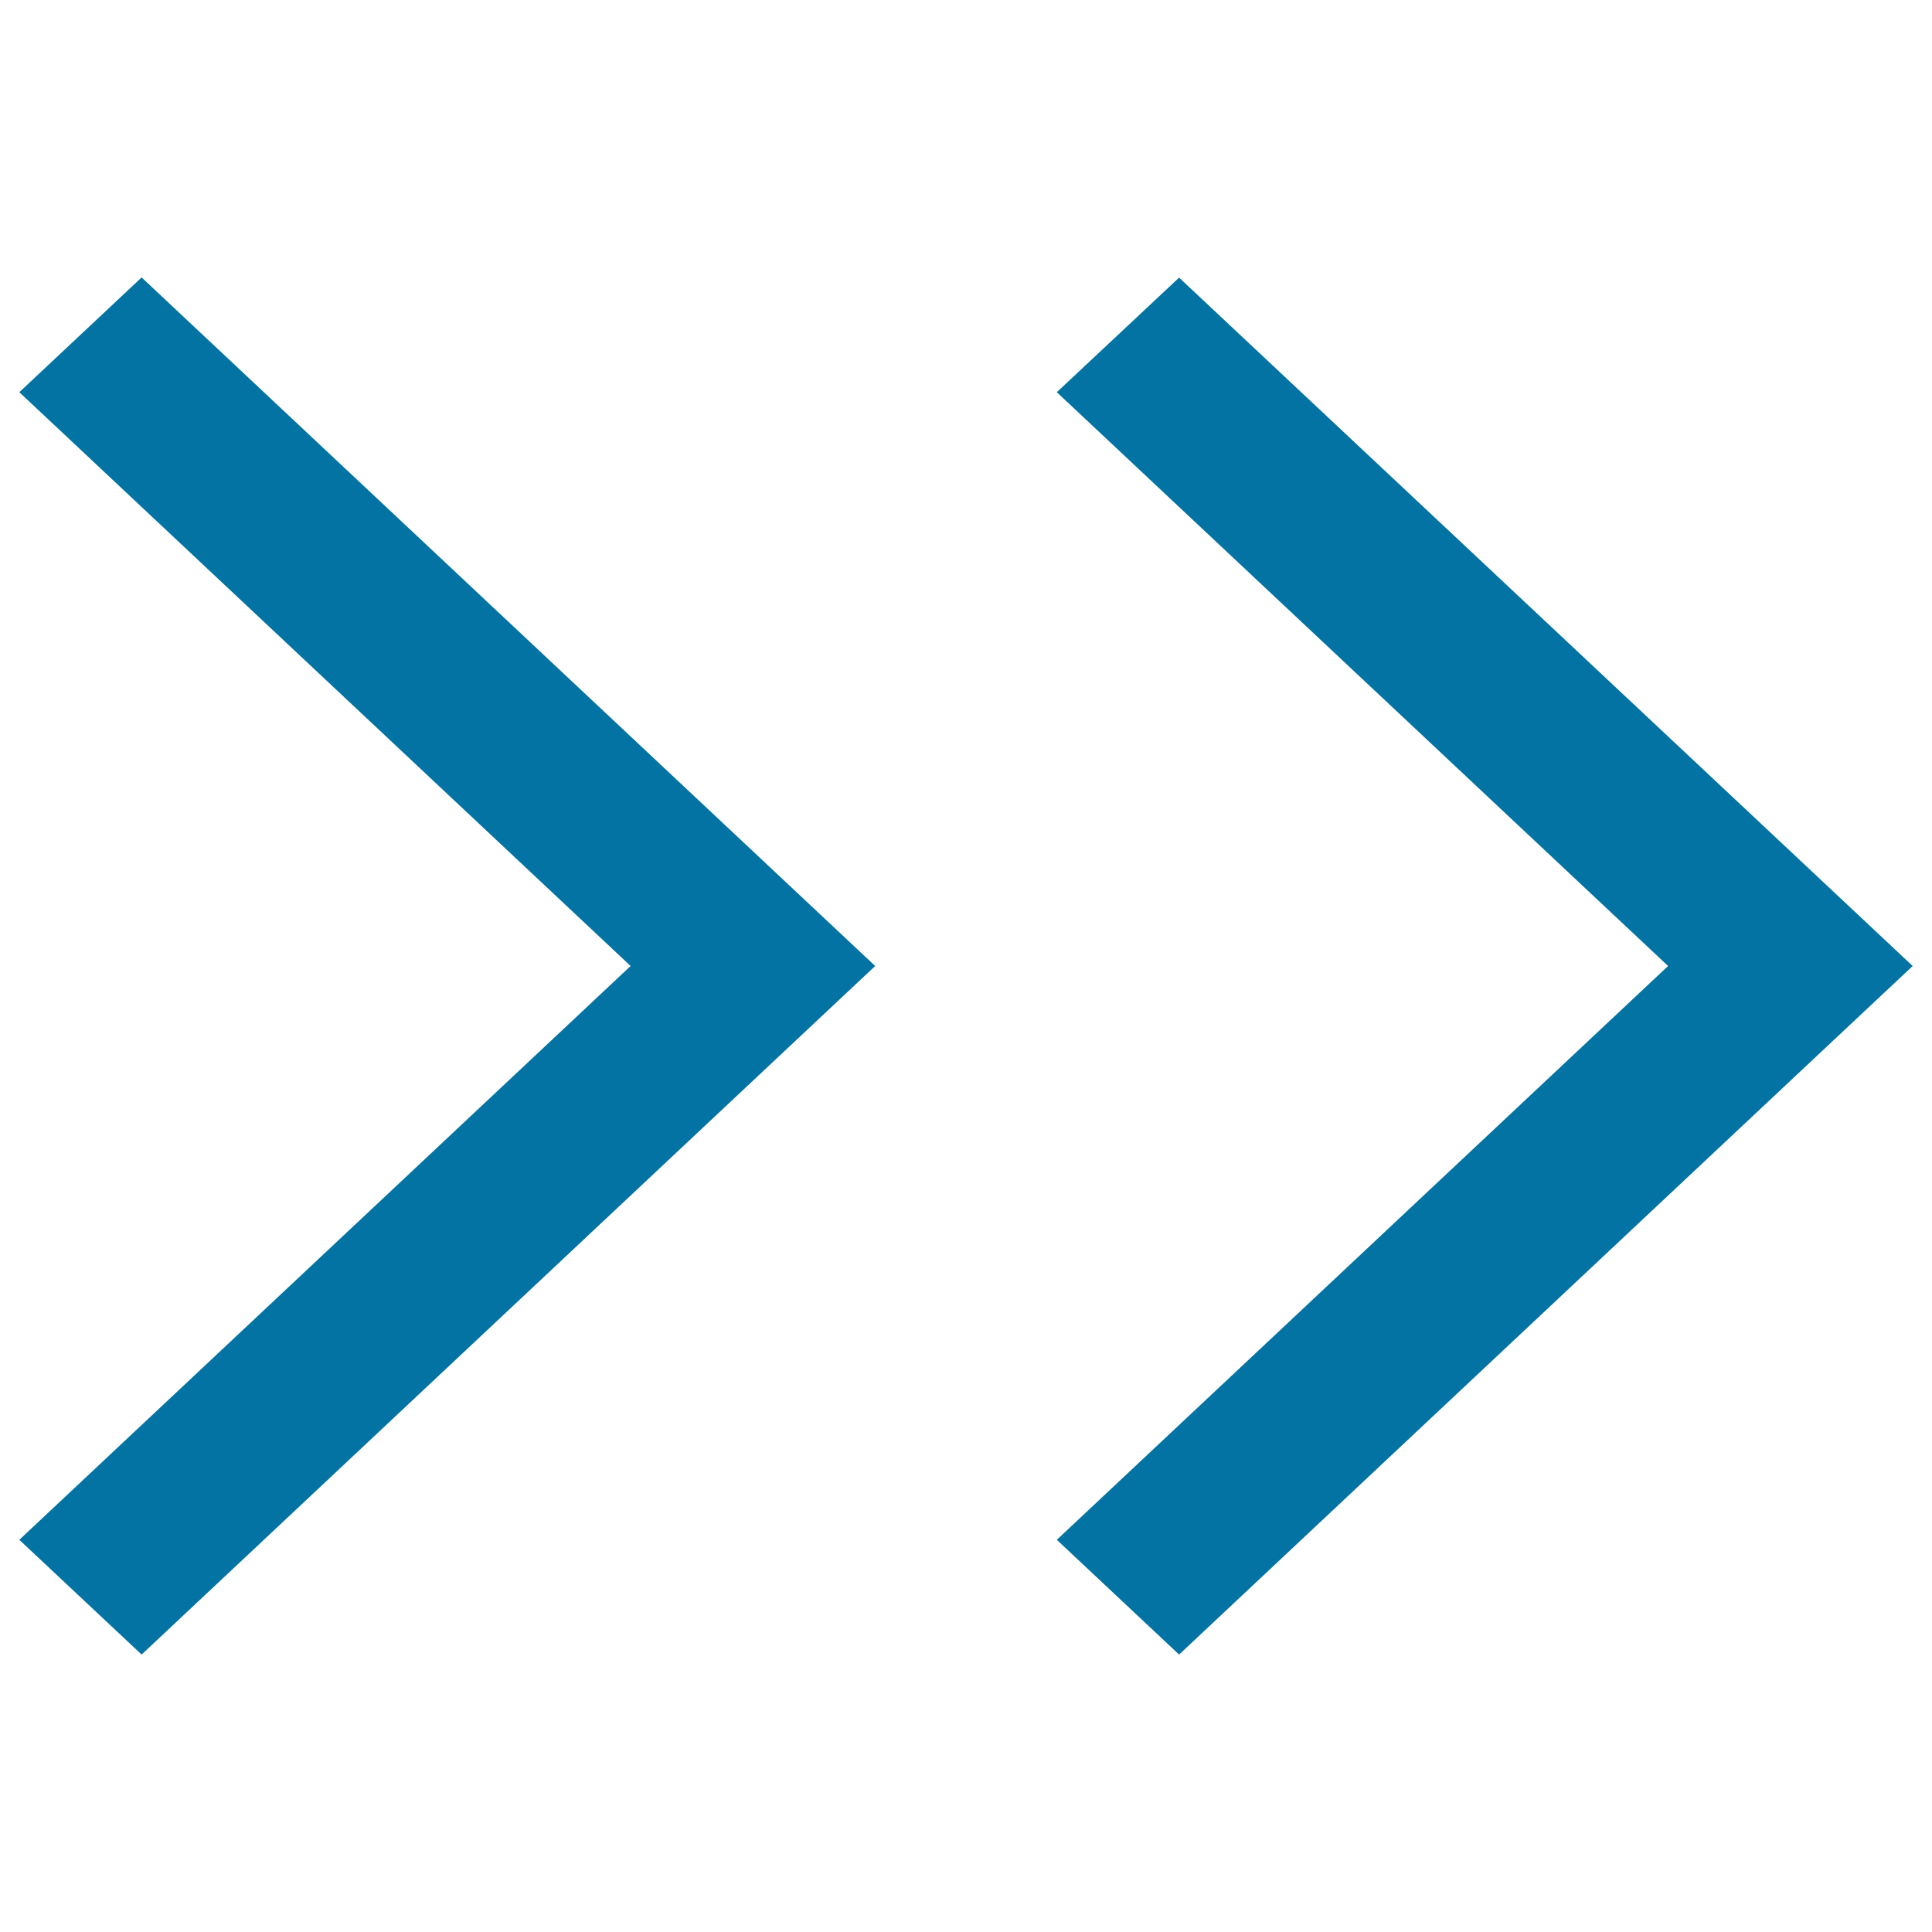
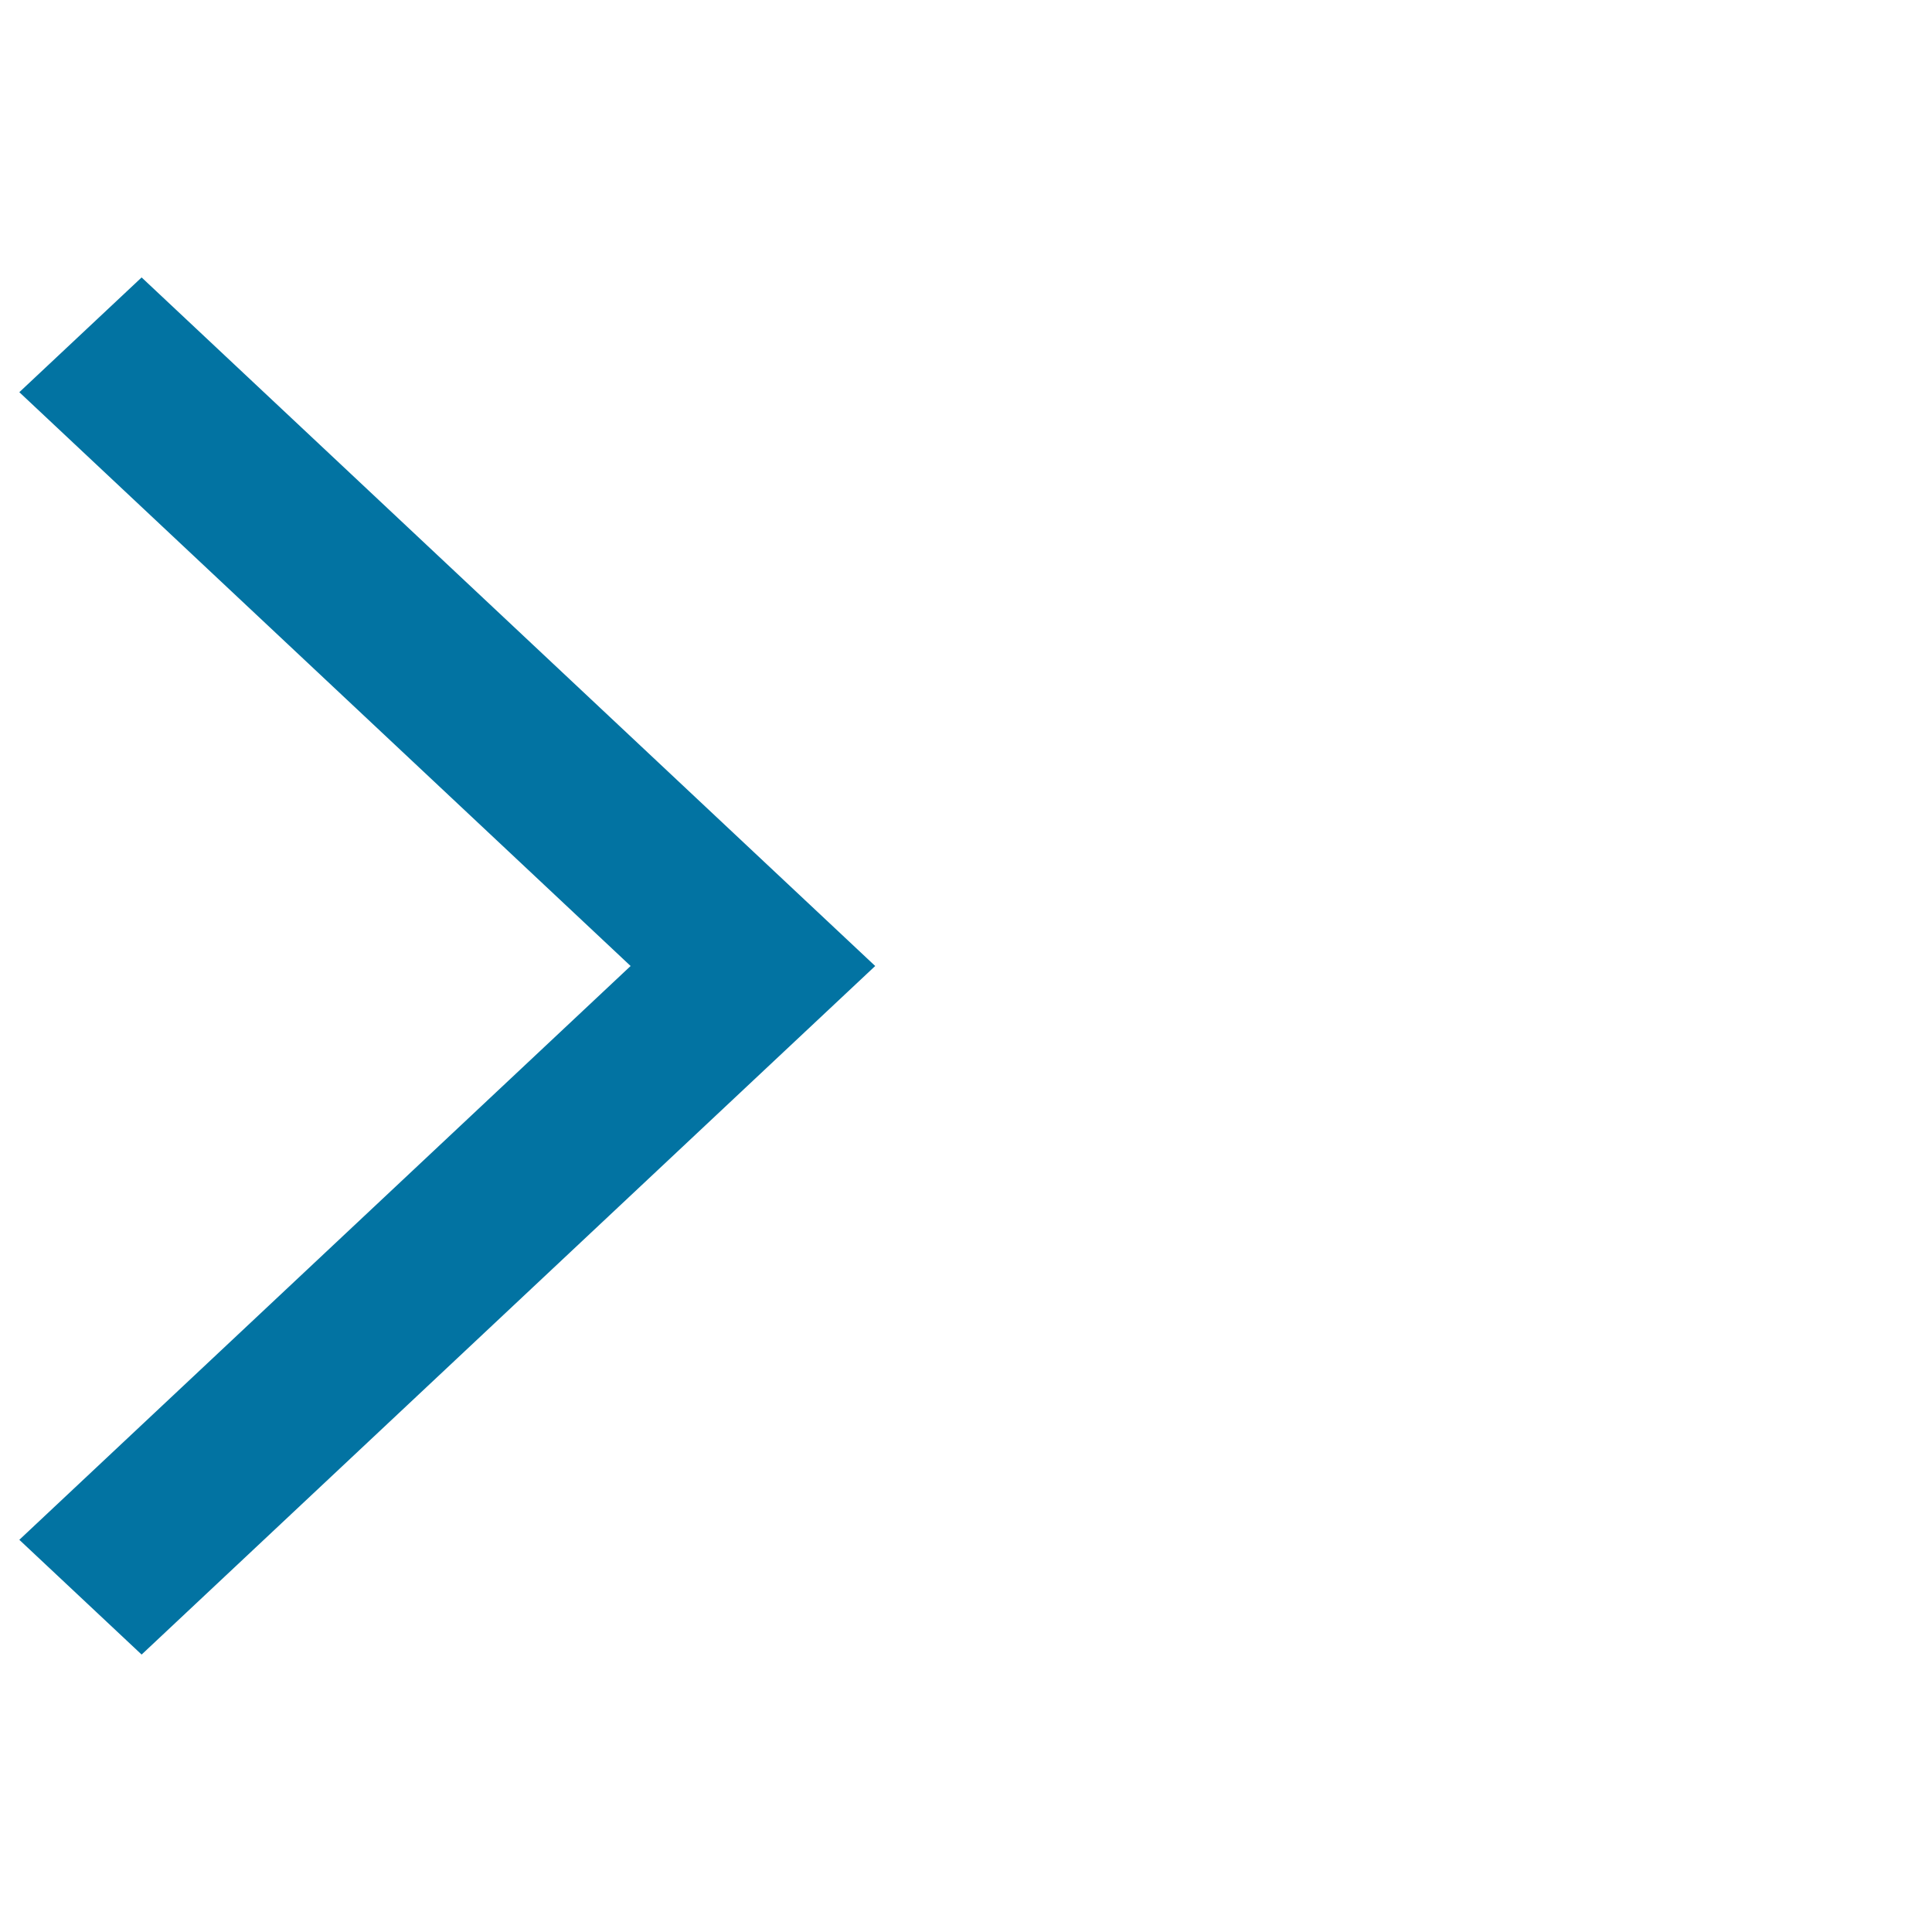
<svg xmlns="http://www.w3.org/2000/svg" viewBox="0 0 1000 1000" style="fill:#0273a2">
  <title>Right double arrow SVG icon</title>
-   <path d="M990,500L610.3,143.7L547,203l316.4,297L547,797l63.3,59.4l316.4-297l0,0L990,500z" />
  <path d="M389.7,440.6l-316.4-297L10,203l316.4,297L10,797l63.3,59.4l316.4-297l0,0L453,500L389.7,440.6z" />
</svg>